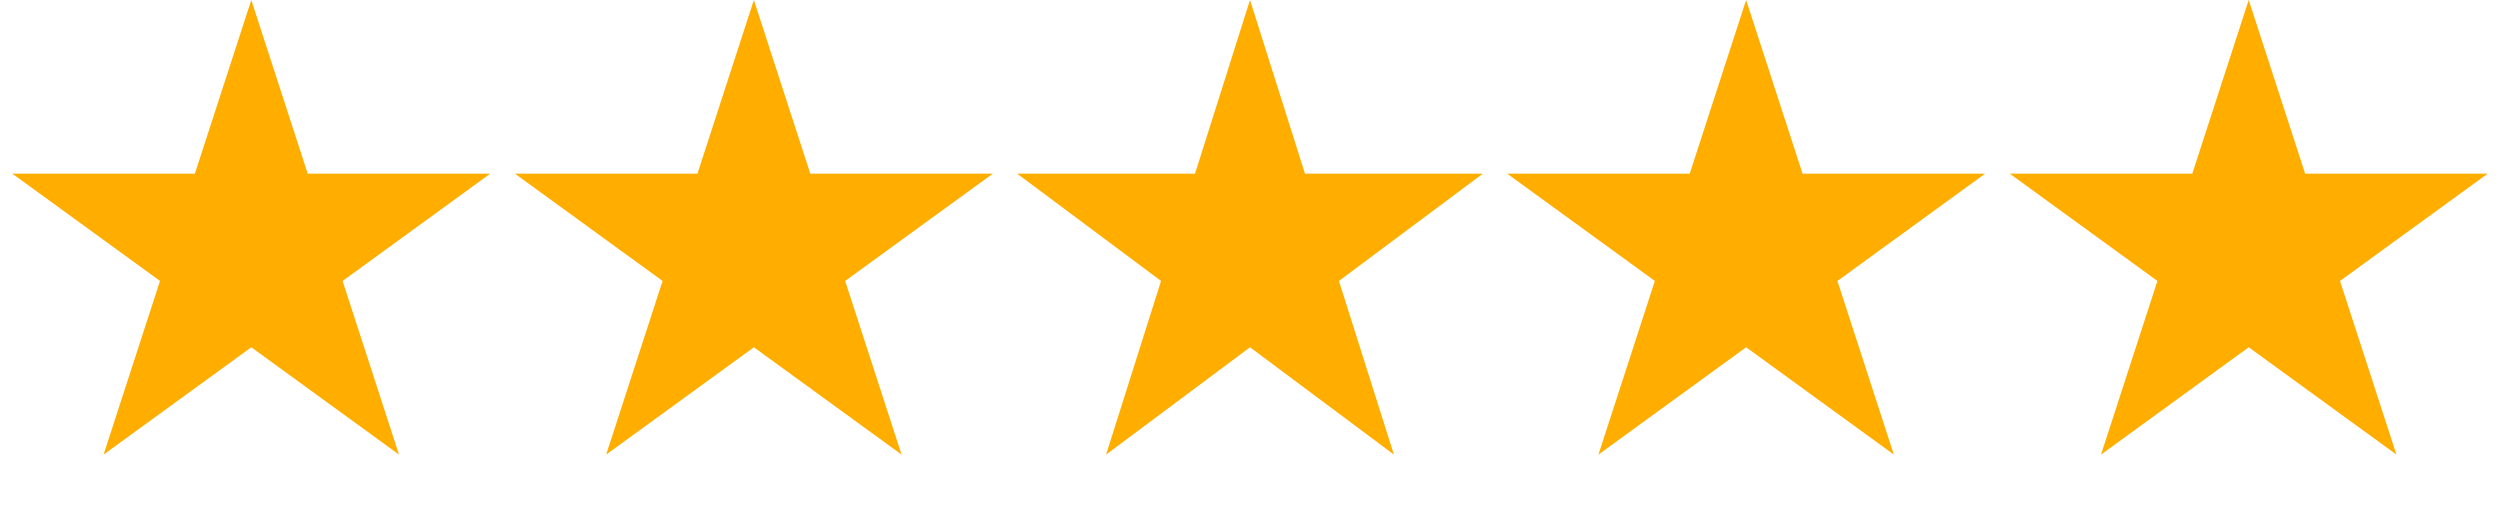
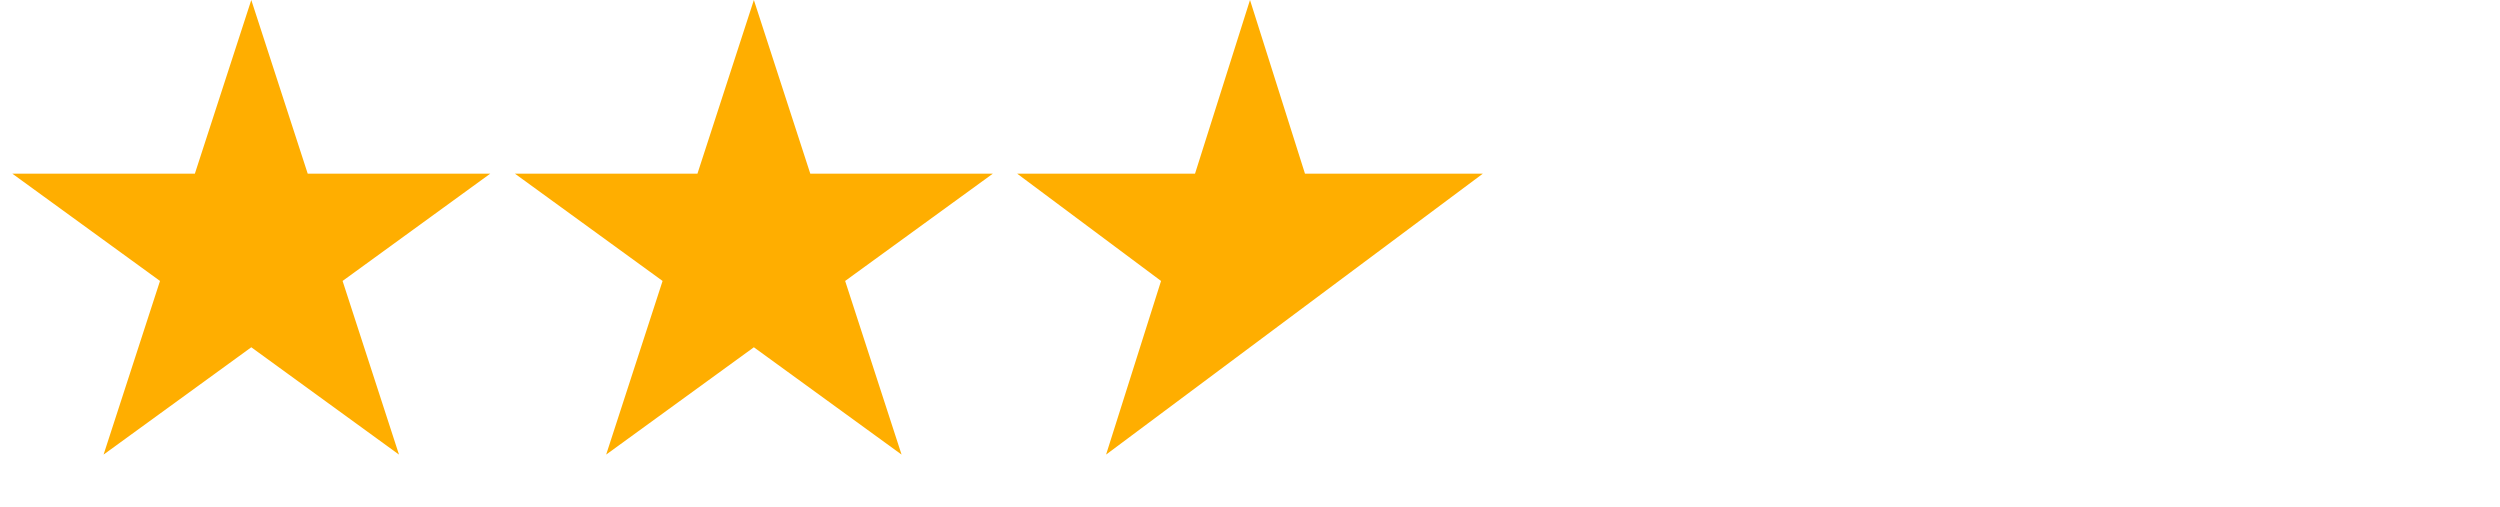
<svg xmlns="http://www.w3.org/2000/svg" width="153" height="31" viewBox="0 0 153 31" fill="none">
  <path d="M15.379 0L18.832 10.627H30.005L20.966 17.194L24.418 27.821L15.379 21.253L6.339 27.821L9.792 17.194L0.753 10.627H11.926L15.379 0Z" fill="#FFAE00" />
  <path d="M46.137 0L49.589 10.627H60.763L51.723 17.194L55.176 27.821L46.137 21.253L37.097 27.821L40.55 17.194L31.511 10.627H42.684L46.137 0Z" fill="#FFAE00" />
-   <path d="M76.5 0L79.864 10.627H90.751L81.943 17.194L85.308 27.821L76.5 21.253L67.692 27.821L71.056 17.194L62.249 10.627H73.136L76.5 0Z" fill="#FFAE00" />
-   <path d="M106.863 0L110.316 10.627H121.49L112.45 17.194L115.903 27.821L106.863 21.253L97.824 27.821L101.277 17.194L92.237 10.627H103.411L106.863 0Z" fill="#FFAE00" />
-   <path d="M137.621 0L141.074 10.627H152.247L143.208 17.194L146.661 27.821L137.621 21.253L128.582 27.821L132.034 17.194L122.995 10.627H134.168L137.621 0Z" fill="#FFAE00" />
+   <path d="M76.5 0L79.864 10.627H90.751L81.943 17.194L76.5 21.253L67.692 27.821L71.056 17.194L62.249 10.627H73.136L76.5 0Z" fill="#FFAE00" />
</svg>